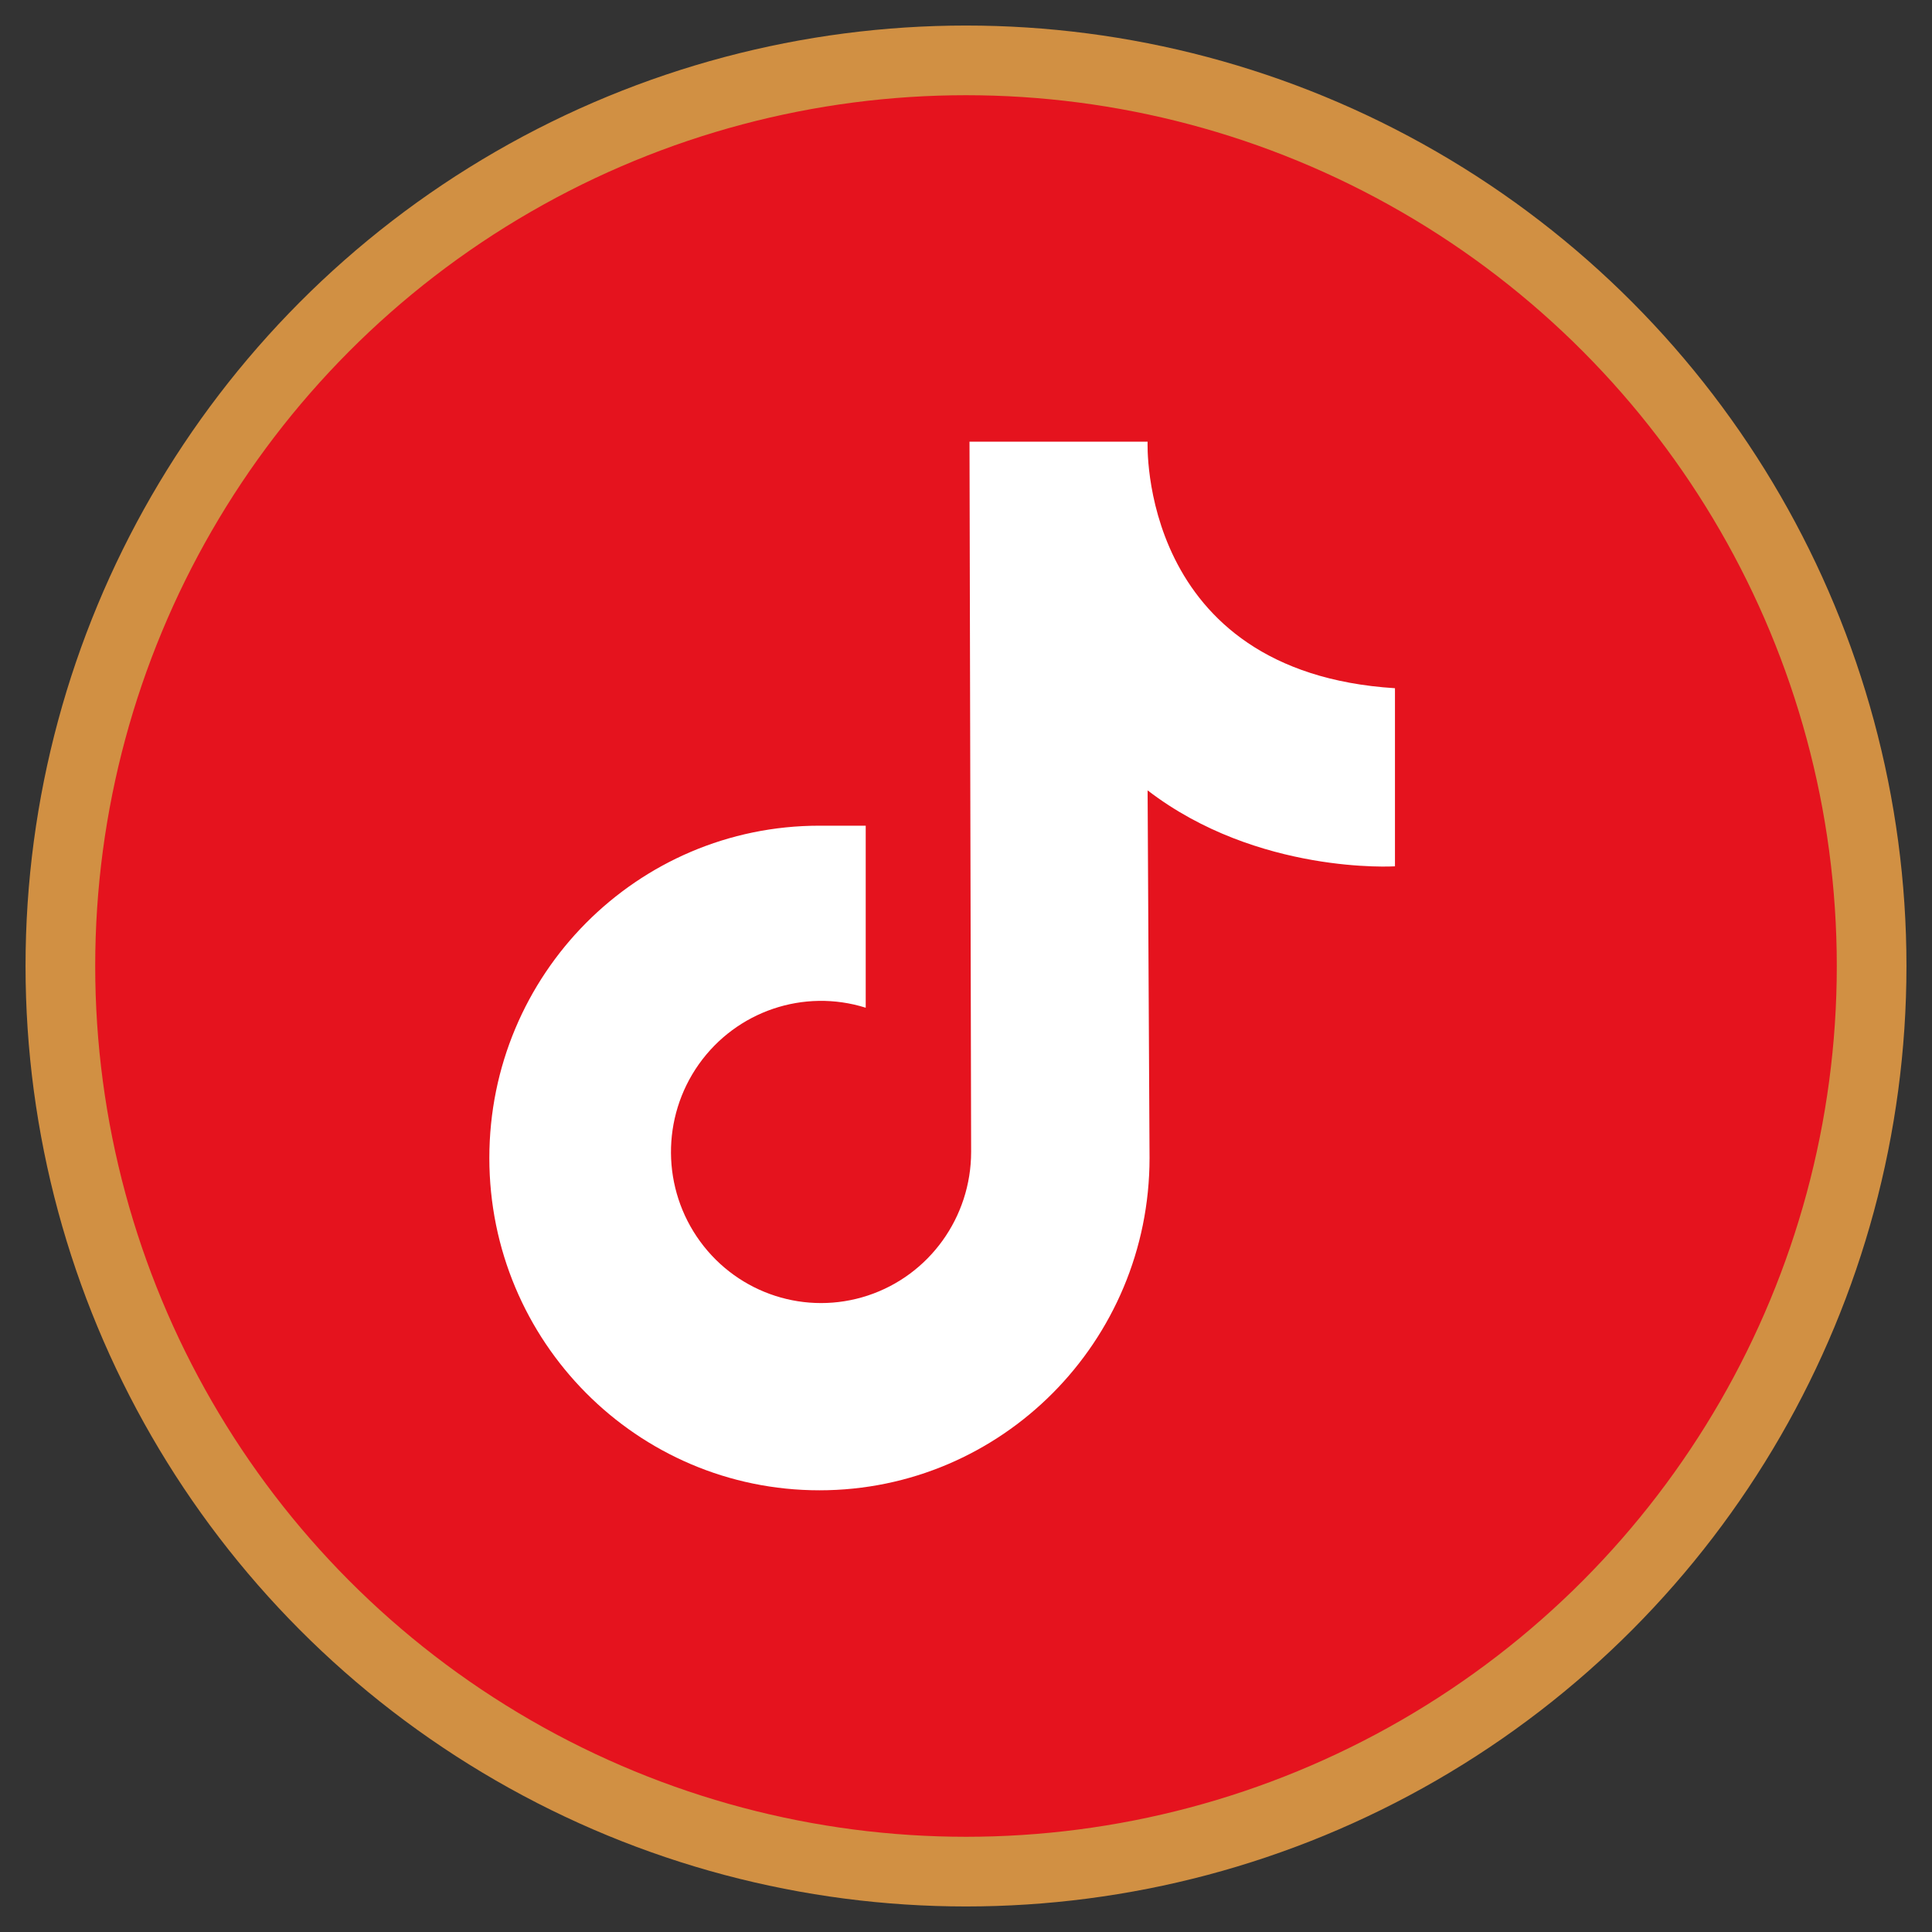
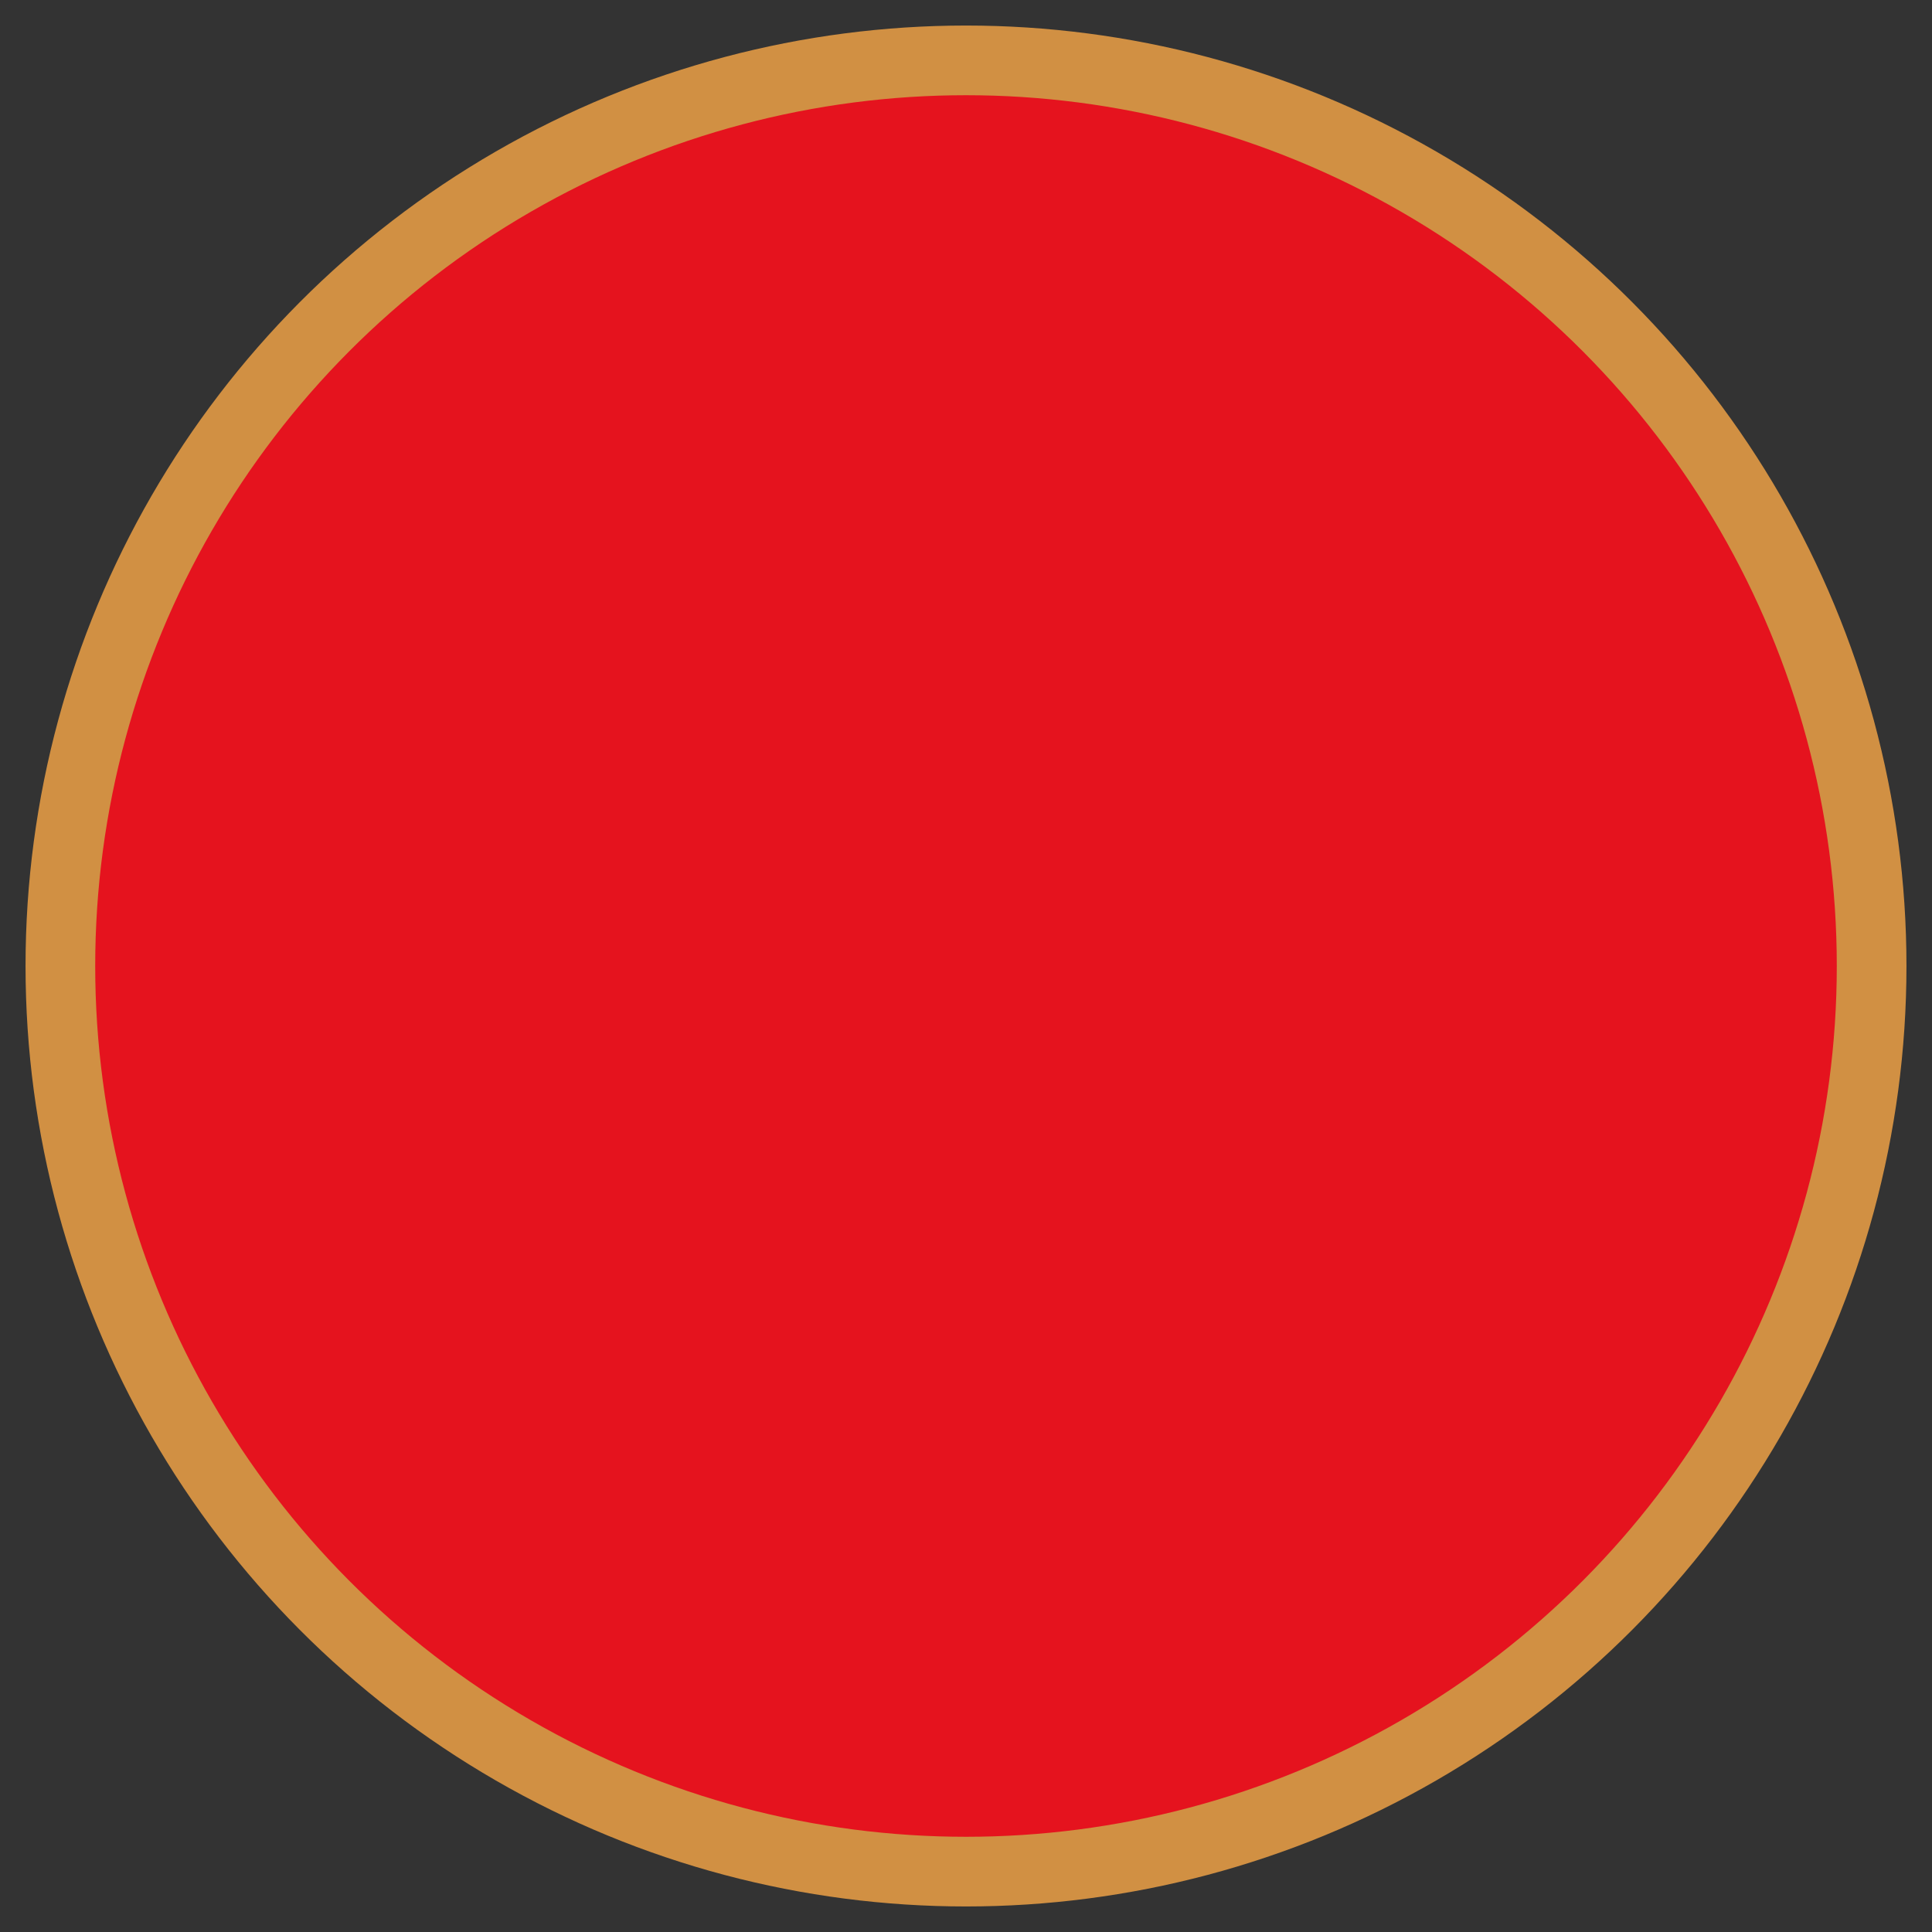
<svg xmlns="http://www.w3.org/2000/svg" viewBox="0 0 32 32">
  <rect x="0" y="0" width="32" height="32" fill="#333333" stroke="none" />
  <g fill="none" fill-rule="evenodd" transform="translate(1 1)">
    <circle cx="15" cy="15" r="15" fill="#E5131E" stroke="#D19043" stroke-width="1.154" />
-     <path fill="#FFF" fill-rule="nonzero" d="M7.953,0 L10.903,0 C10.903,0 10.739,3.815 15,4.083 L15,7.033 C15,7.033 12.726,7.176 10.903,5.775 L10.935,11.864 C10.935,14.904 8.487,17.368 5.468,17.368 C2.448,17.368 0,14.904 0,11.864 C-0,8.824 2.447,6.36 5.467,6.36 L6.234,6.36 L6.234,9.312 L6.234,9.375 C5.209,9.053 4.094,9.431 3.47,10.311 C2.847,11.192 2.855,12.376 3.492,13.247 C4.128,14.118 5.248,14.479 6.269,14.142 C7.289,13.805 7.979,12.846 7.98,11.764 L7.953,0 Z" transform="translate(7.105 6.316)" />
  </g>
</svg>